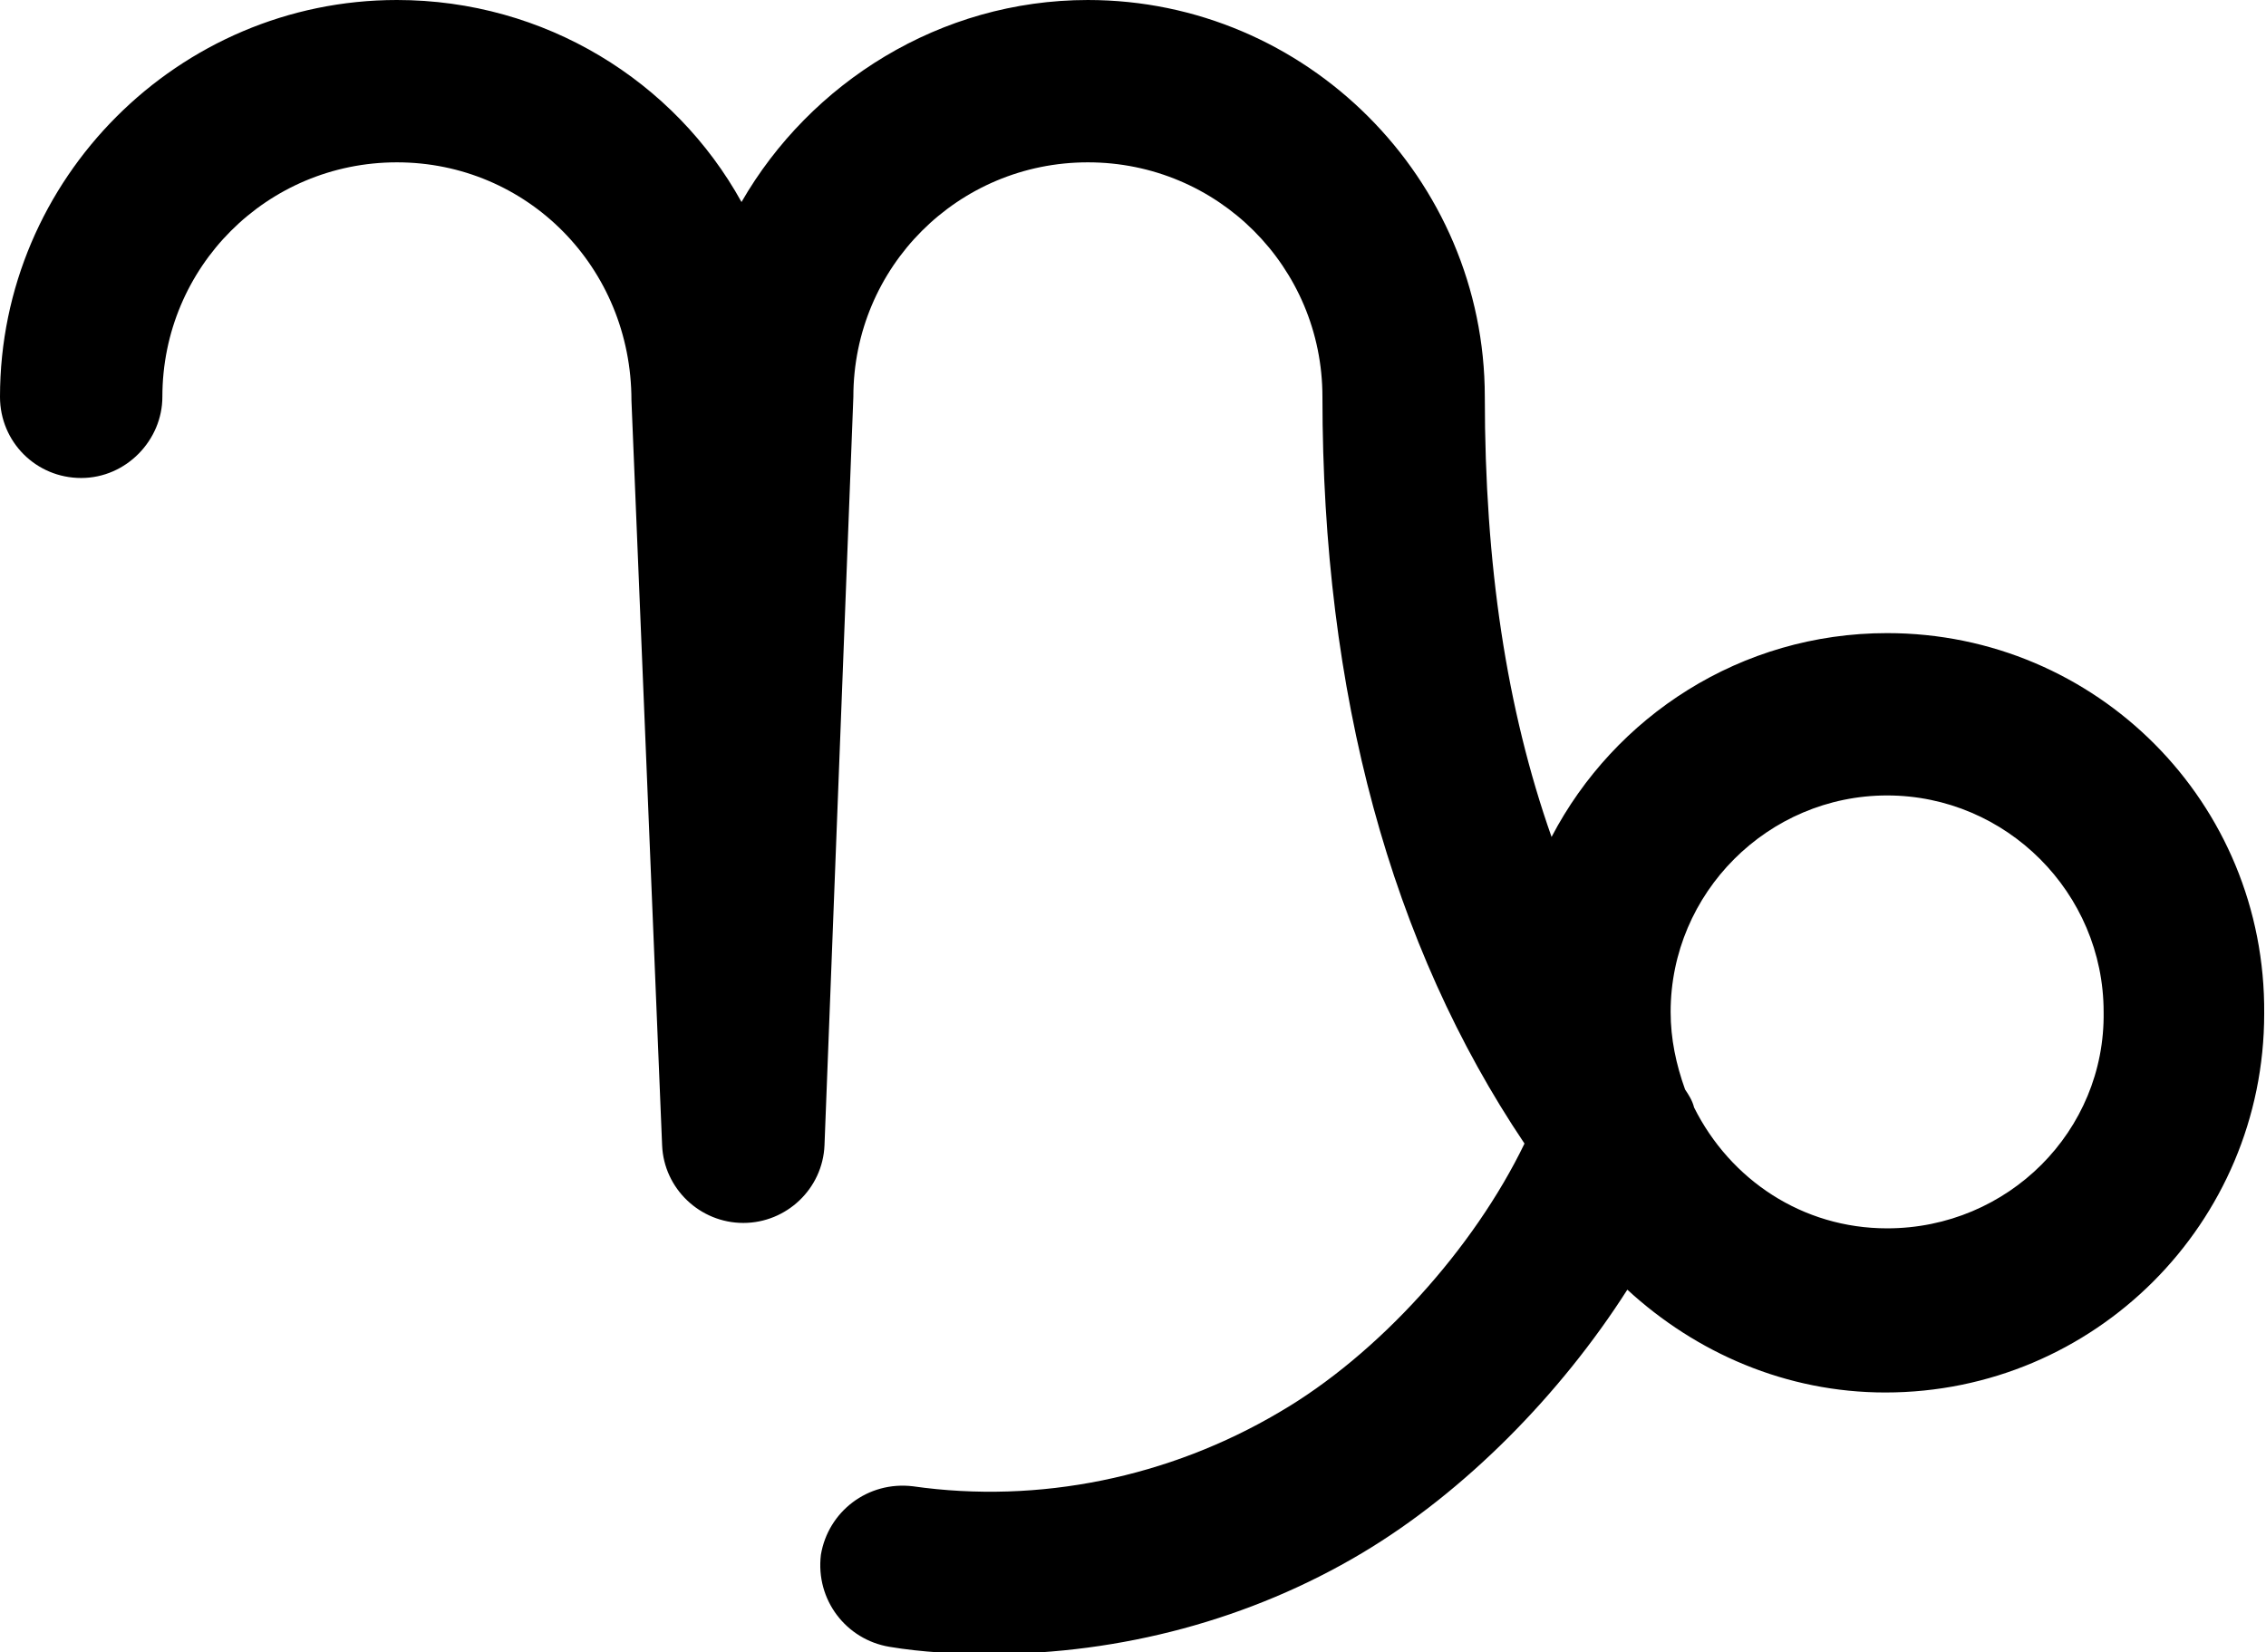
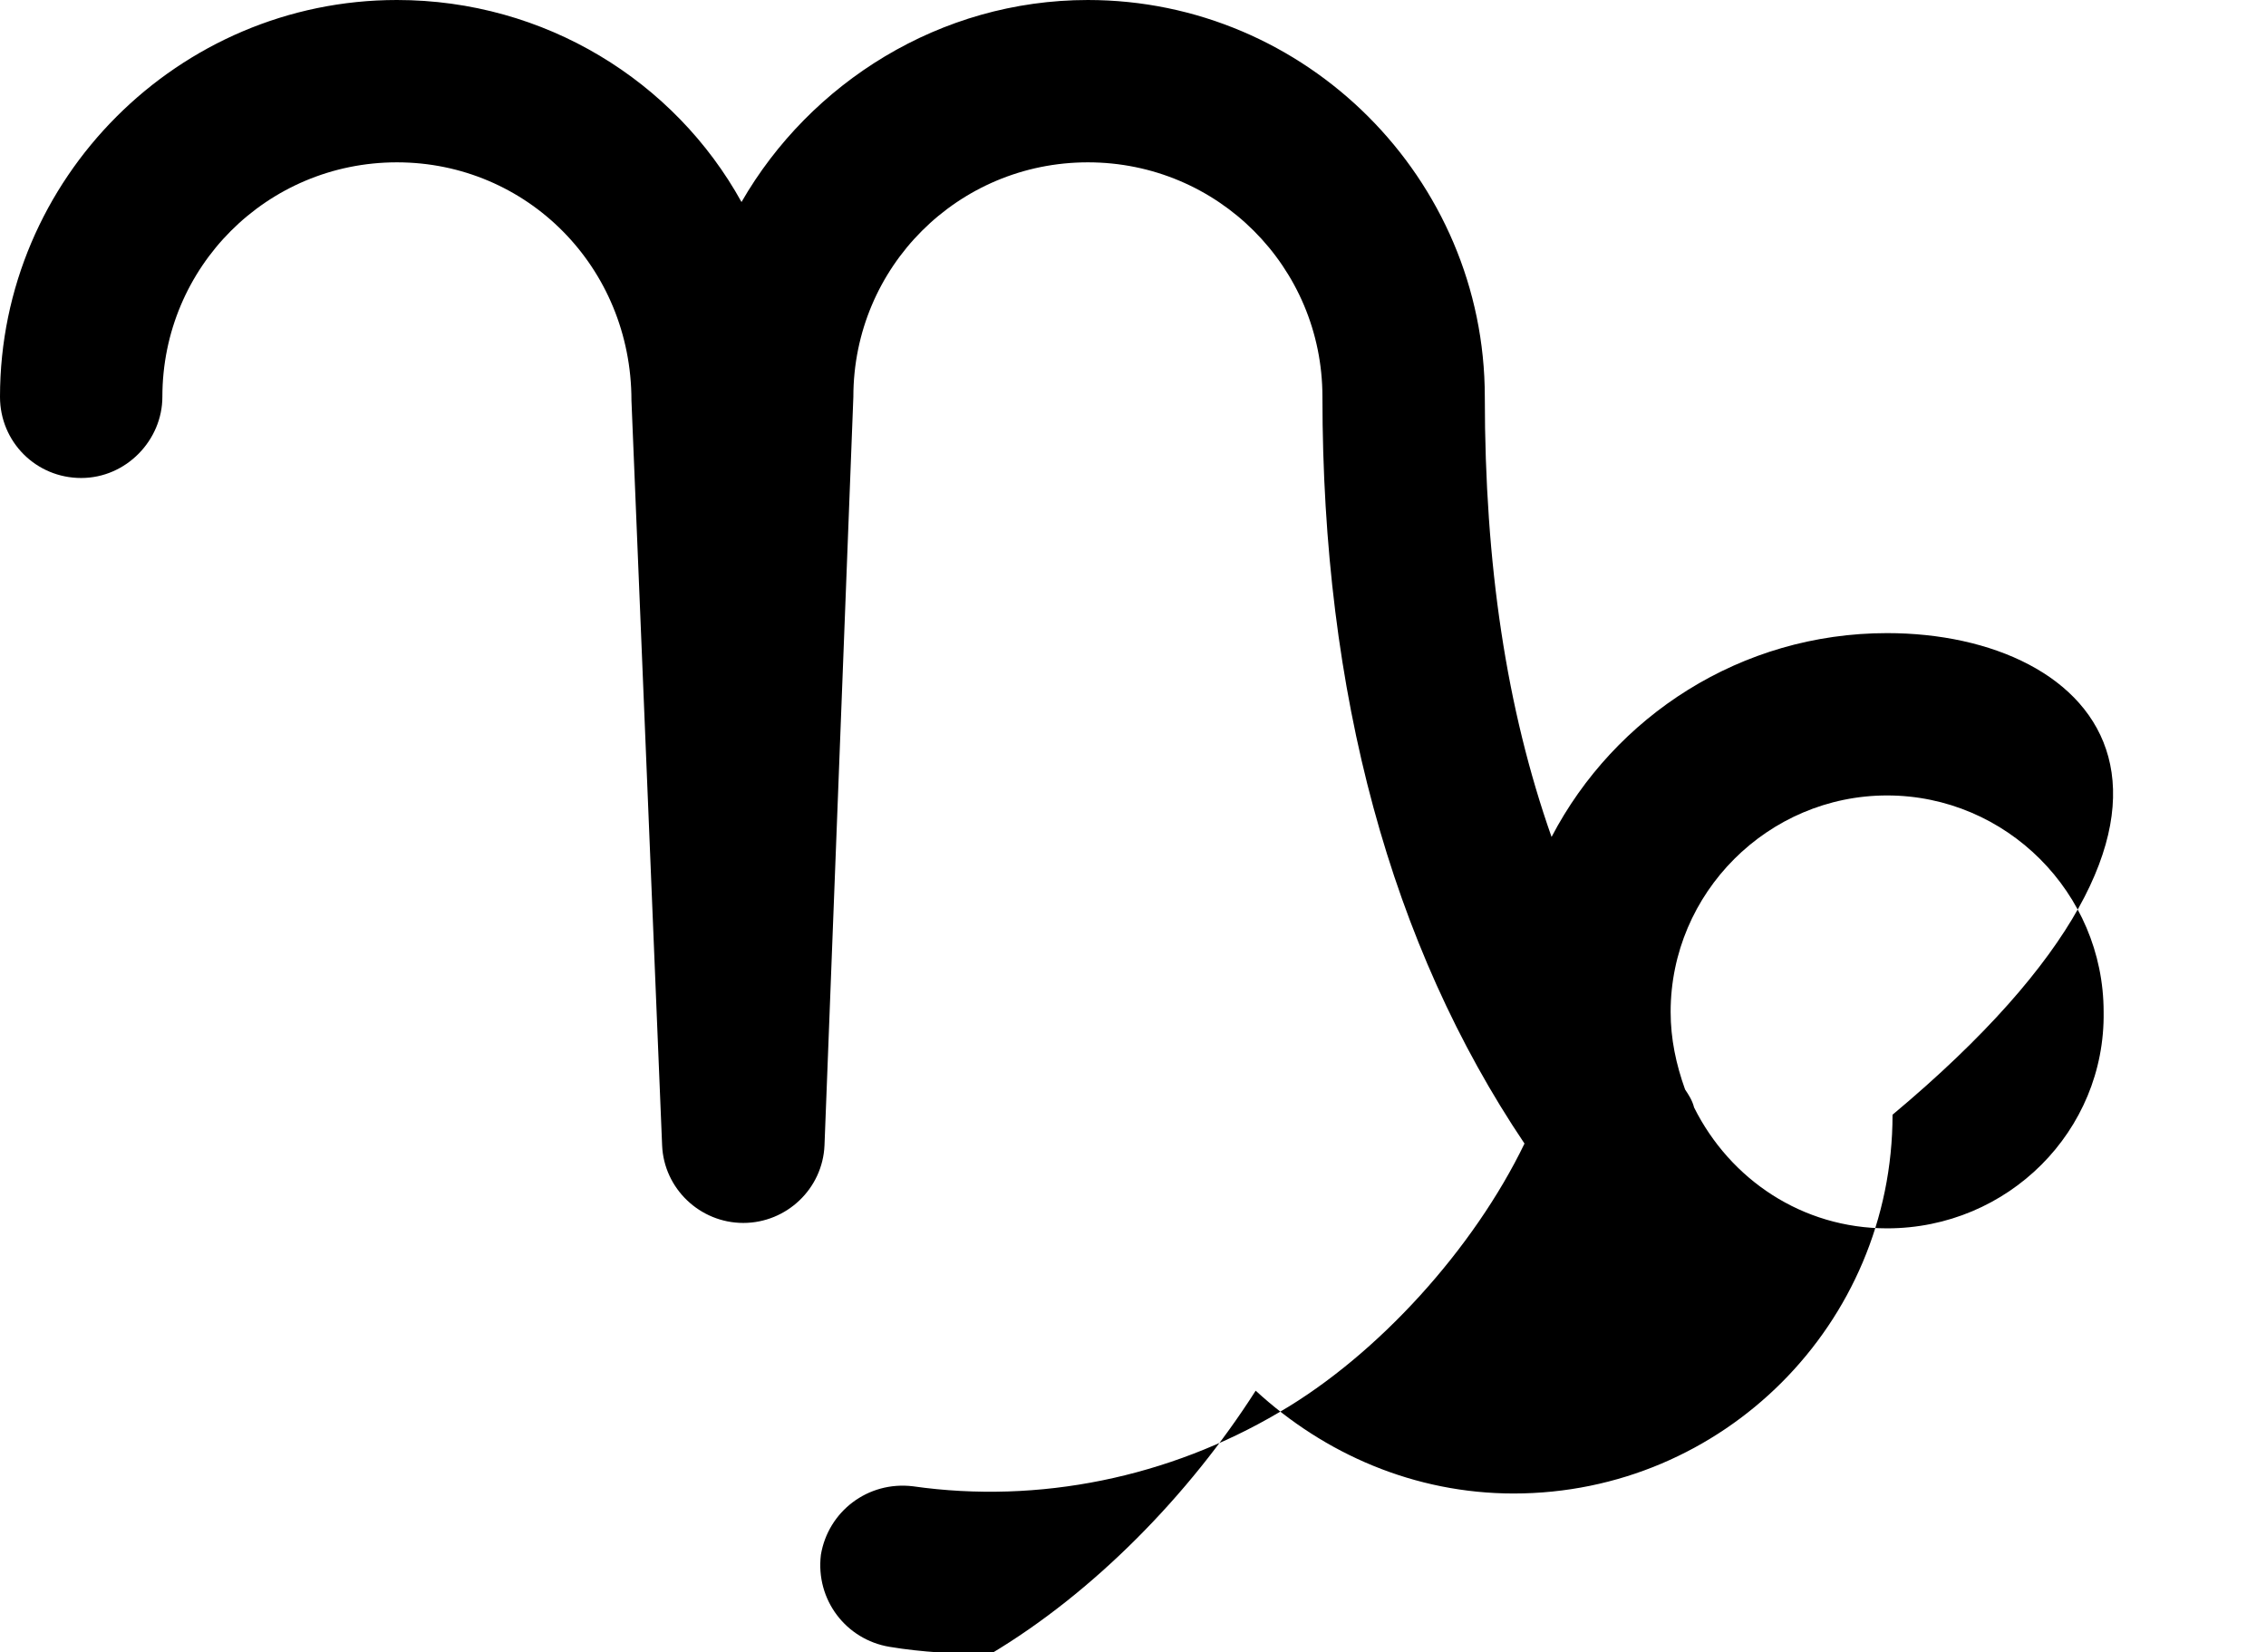
<svg xmlns="http://www.w3.org/2000/svg" version="1.0" id="Ebene_1" x="0px" y="0px" width="125.6px" height="91.6px" viewBox="0 0 125.6 91.6" enable-background="new 0 0 125.6 91.6" xml:space="preserve">
-   <path d="M104.6,35.1c-8.1,0-15.1,4.6-18.6,11.3c-2.5-7.1-3.7-15.1-3.7-24.4c0-12.1-9.9-22-22-22c-8.2,0-15.4,4.6-19.2,11.2  C37.4,4.5,30.2,0,22,0C9.9,0,0,9.9,0,22c0,2.5,2,4.5,4.5,4.5C7,26.5,9,24.4,9,22c0-7.2,5.8-13,13-13c7.2,0,13,5.8,13,13.2l1.7,41.3  c0.1,2.4,2.1,4.3,4.5,4.3c2.4,0,4.4-1.9,4.5-4.3L47.3,22c0-7.2,5.8-13,13-13c7.2,0,13,5.8,13,13c0,16.5,3.8,30.4,11.2,41.4  c-2.8,5.8-8.1,11.7-13.6,14.9c-6.1,3.6-13.3,5.1-20.3,4.1c-2.5-0.3-4.7,1.4-5.1,3.8c-0.3,2.5,1.4,4.7,3.8,5.1  c1.8,0.3,3.7,0.4,5.6,0.4c7.2,0,14.4-1.9,20.6-5.6c5.7-3.4,11-8.8,14.7-14.6c3.8,3.5,8.8,5.7,14.3,5.7c11.6,0,21-9.4,21-21  C125.6,44.5,116.2,35.1,104.6,35.1z M104.6,68.1c-4.7,0-8.7-2.7-10.7-6.7c-0.1-0.4-0.3-0.7-0.5-1c-0.5-1.4-0.8-2.8-0.8-4.3  c0-6.6,5.4-12,12-12c6.6,0,12,5.4,12,12C116.7,62.7,111.3,68.1,104.6,68.1z" />
+   <path d="M104.6,35.1c-8.1,0-15.1,4.6-18.6,11.3c-2.5-7.1-3.7-15.1-3.7-24.4c0-12.1-9.9-22-22-22c-8.2,0-15.4,4.6-19.2,11.2  C37.4,4.5,30.2,0,22,0C9.9,0,0,9.9,0,22c0,2.5,2,4.5,4.5,4.5C7,26.5,9,24.4,9,22c0-7.2,5.8-13,13-13c7.2,0,13,5.8,13,13.2l1.7,41.3  c0.1,2.4,2.1,4.3,4.5,4.3c2.4,0,4.4-1.9,4.5-4.3L47.3,22c0-7.2,5.8-13,13-13c7.2,0,13,5.8,13,13c0,16.5,3.8,30.4,11.2,41.4  c-2.8,5.8-8.1,11.7-13.6,14.9c-6.1,3.6-13.3,5.1-20.3,4.1c-2.5-0.3-4.7,1.4-5.1,3.8c-0.3,2.5,1.4,4.7,3.8,5.1  c1.8,0.3,3.7,0.4,5.6,0.4c5.7-3.4,11-8.8,14.7-14.6c3.8,3.5,8.8,5.7,14.3,5.7c11.6,0,21-9.4,21-21  C125.6,44.5,116.2,35.1,104.6,35.1z M104.6,68.1c-4.7,0-8.7-2.7-10.7-6.7c-0.1-0.4-0.3-0.7-0.5-1c-0.5-1.4-0.8-2.8-0.8-4.3  c0-6.6,5.4-12,12-12c6.6,0,12,5.4,12,12C116.7,62.7,111.3,68.1,104.6,68.1z" />
</svg>